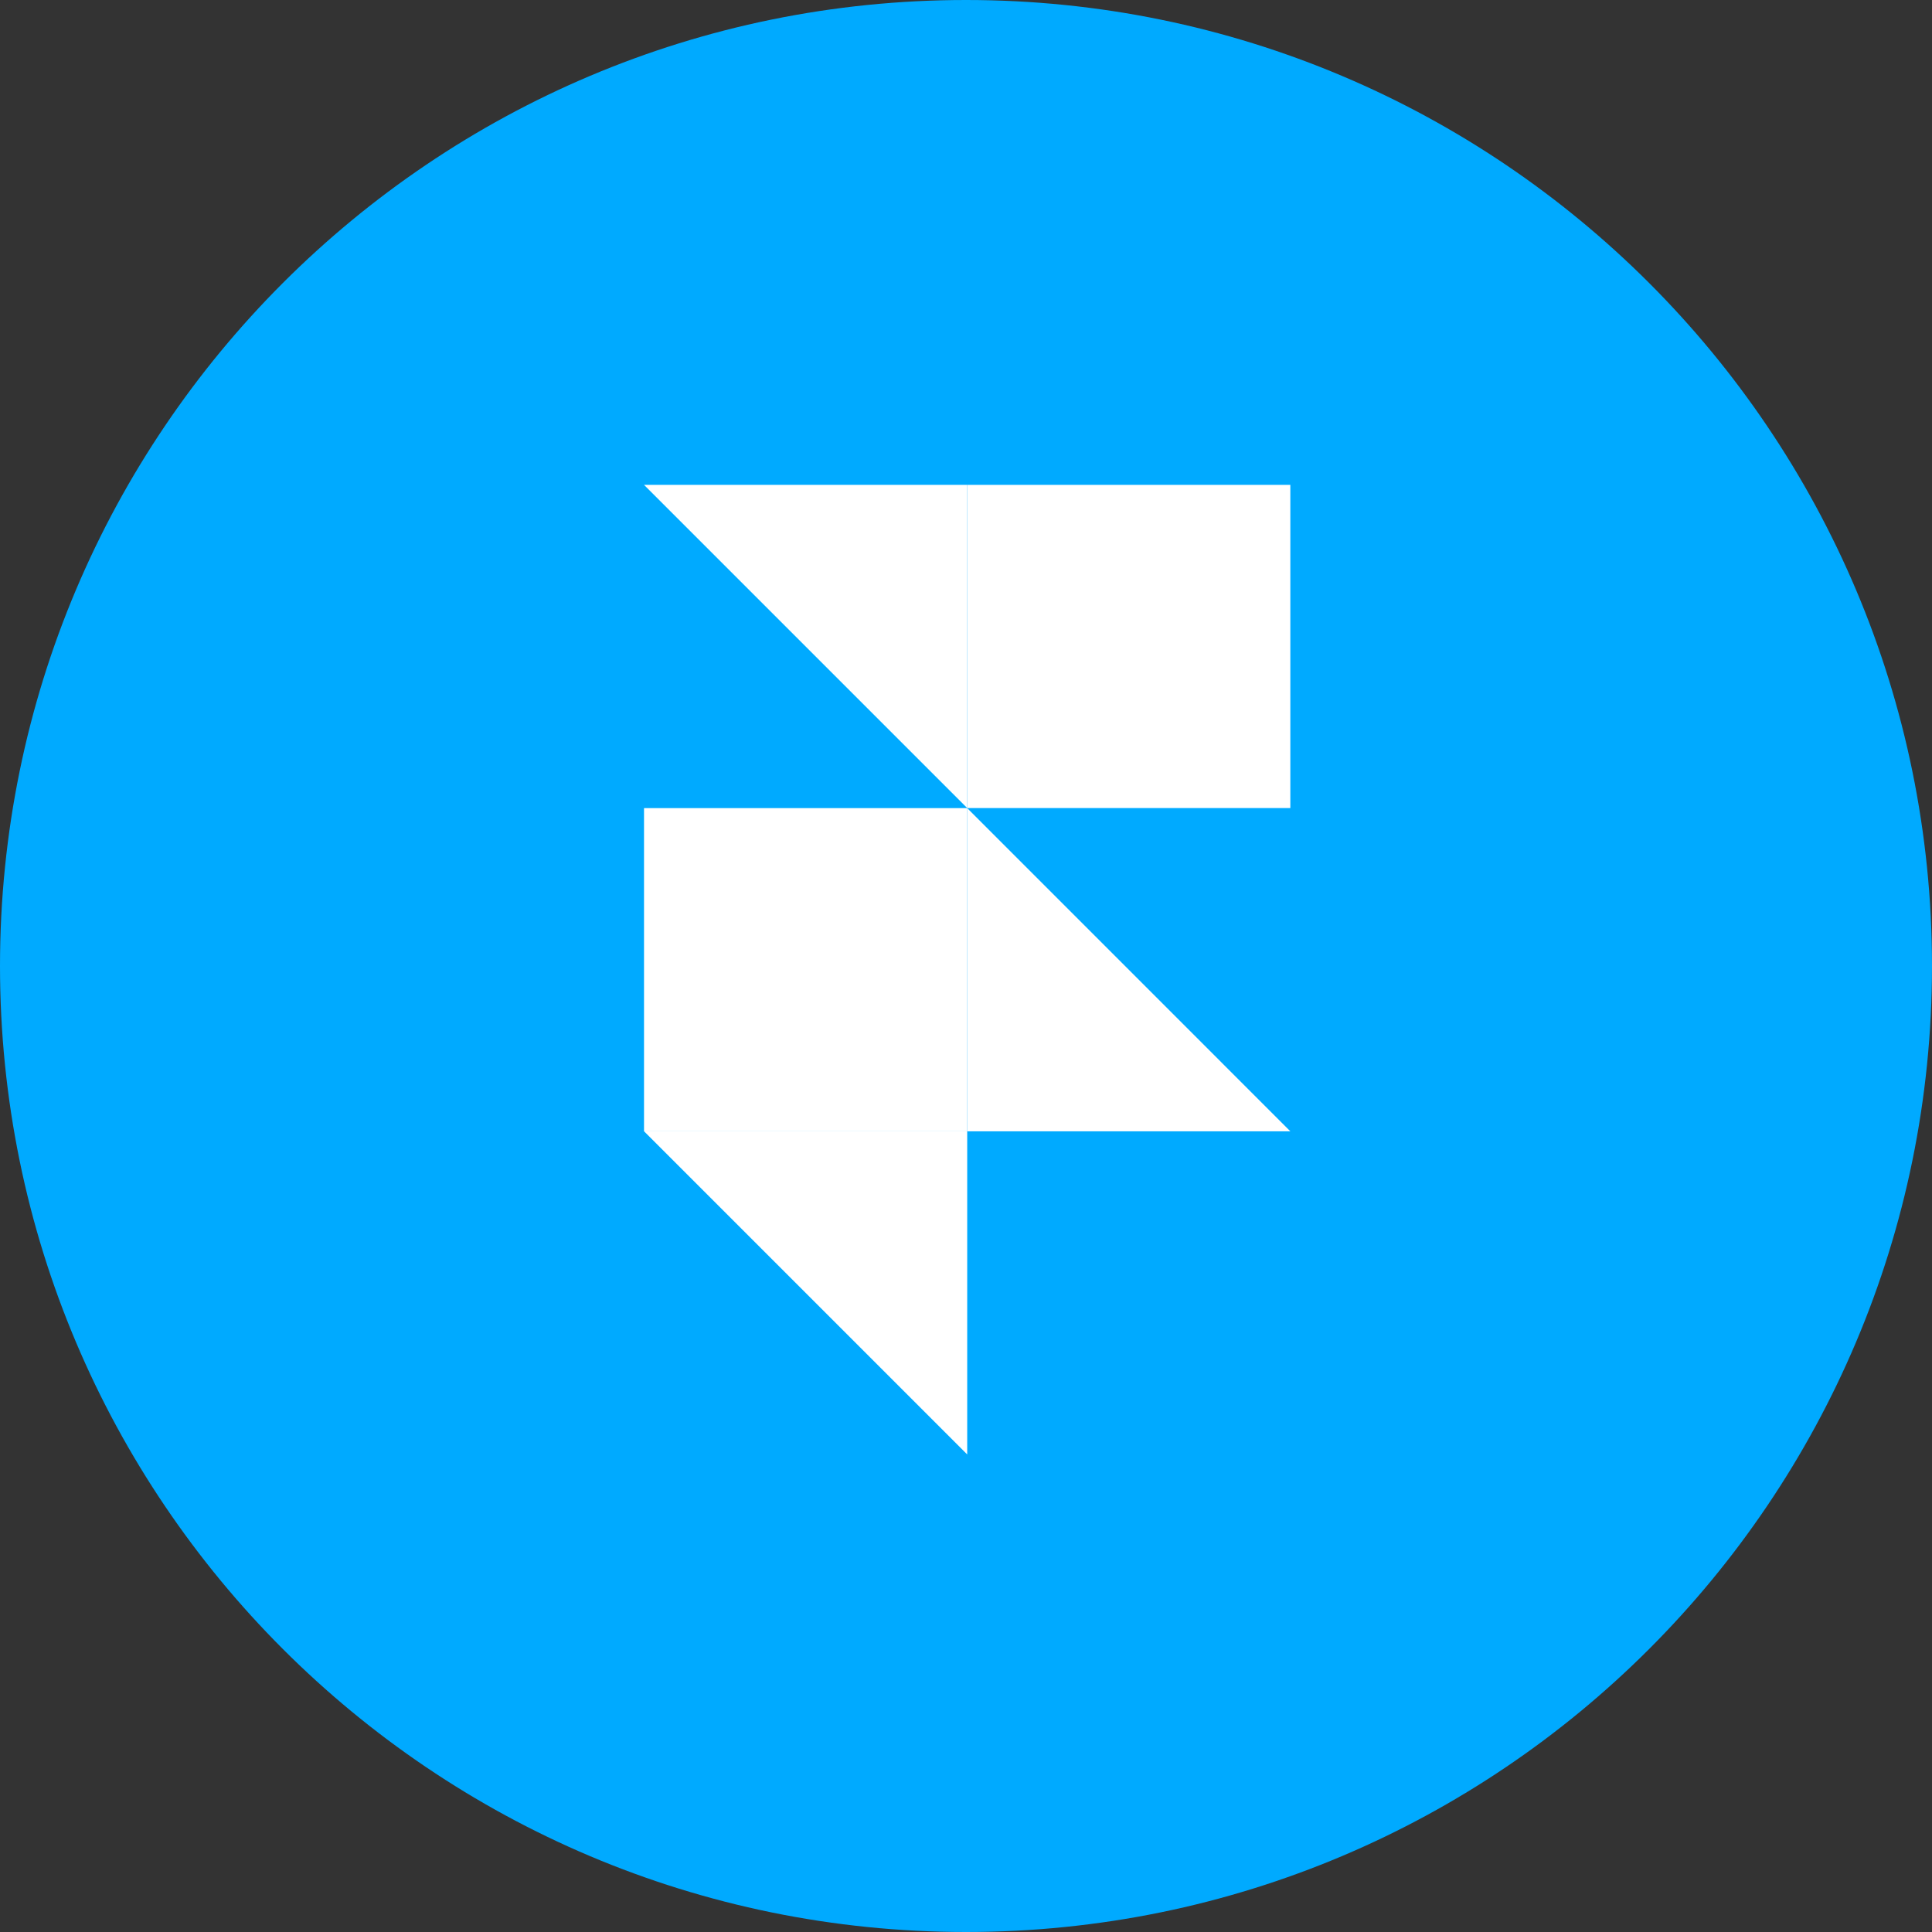
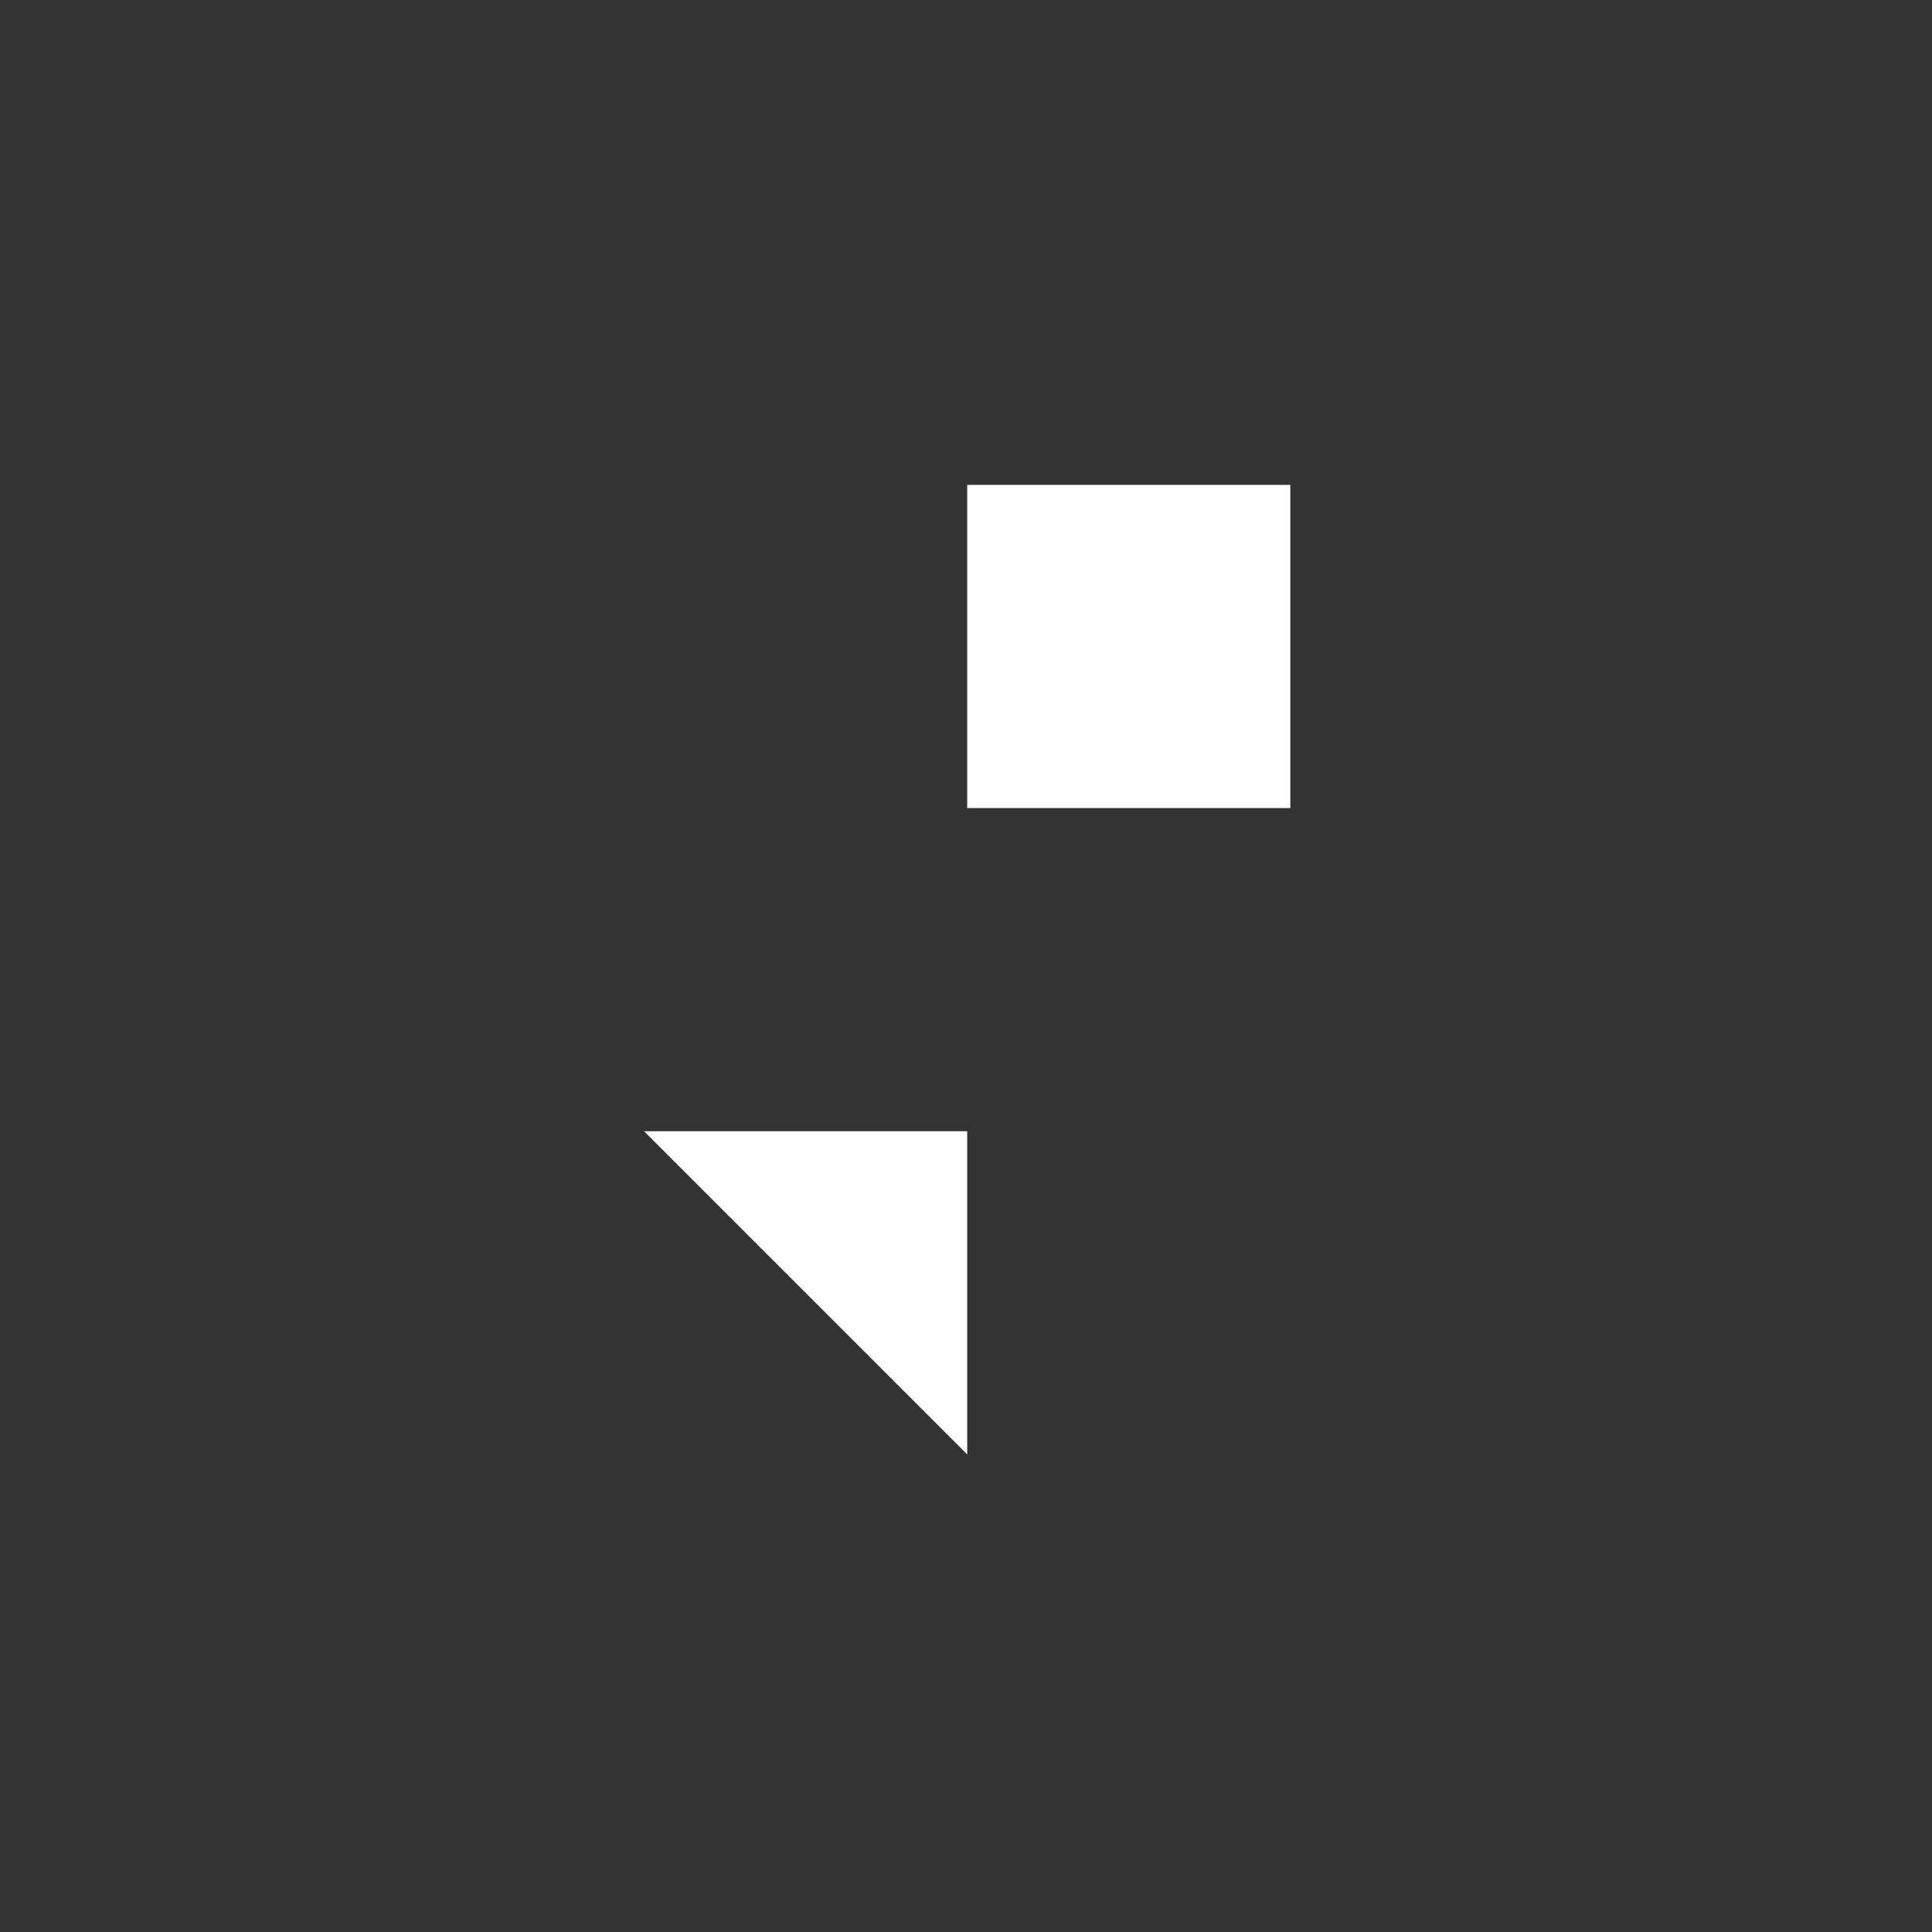
<svg xmlns="http://www.w3.org/2000/svg" width="32" height="32" viewBox="0 0 32 32" fill="none">
  <rect x="0" y="0" width="32" height="32" fill="#333333" stroke="none" />
-   <path d="M16 32C24.837 32 32 24.837 32 16C32 7.163 24.837 0 16 0C7.163 0 0 7.163 0 16C0 24.837 7.163 32 16 32Z" fill="#00AAFF" />
  <path d="M10.667 18.737H16.02V24.09L10.667 18.737Z" fill="white" />
-   <path d="M10.667 13.385H16.02V18.738H10.667V13.385Z" fill="white" />
-   <path d="M16.02 13.385L21.372 18.738H16.02V13.385Z" fill="white" />
  <path d="M16.02 8.031H21.372V13.384H16.02V8.031Z" fill="white" />
-   <path d="M10.667 8.031H16.02V13.384L10.667 8.031Z" fill="white" />
</svg>